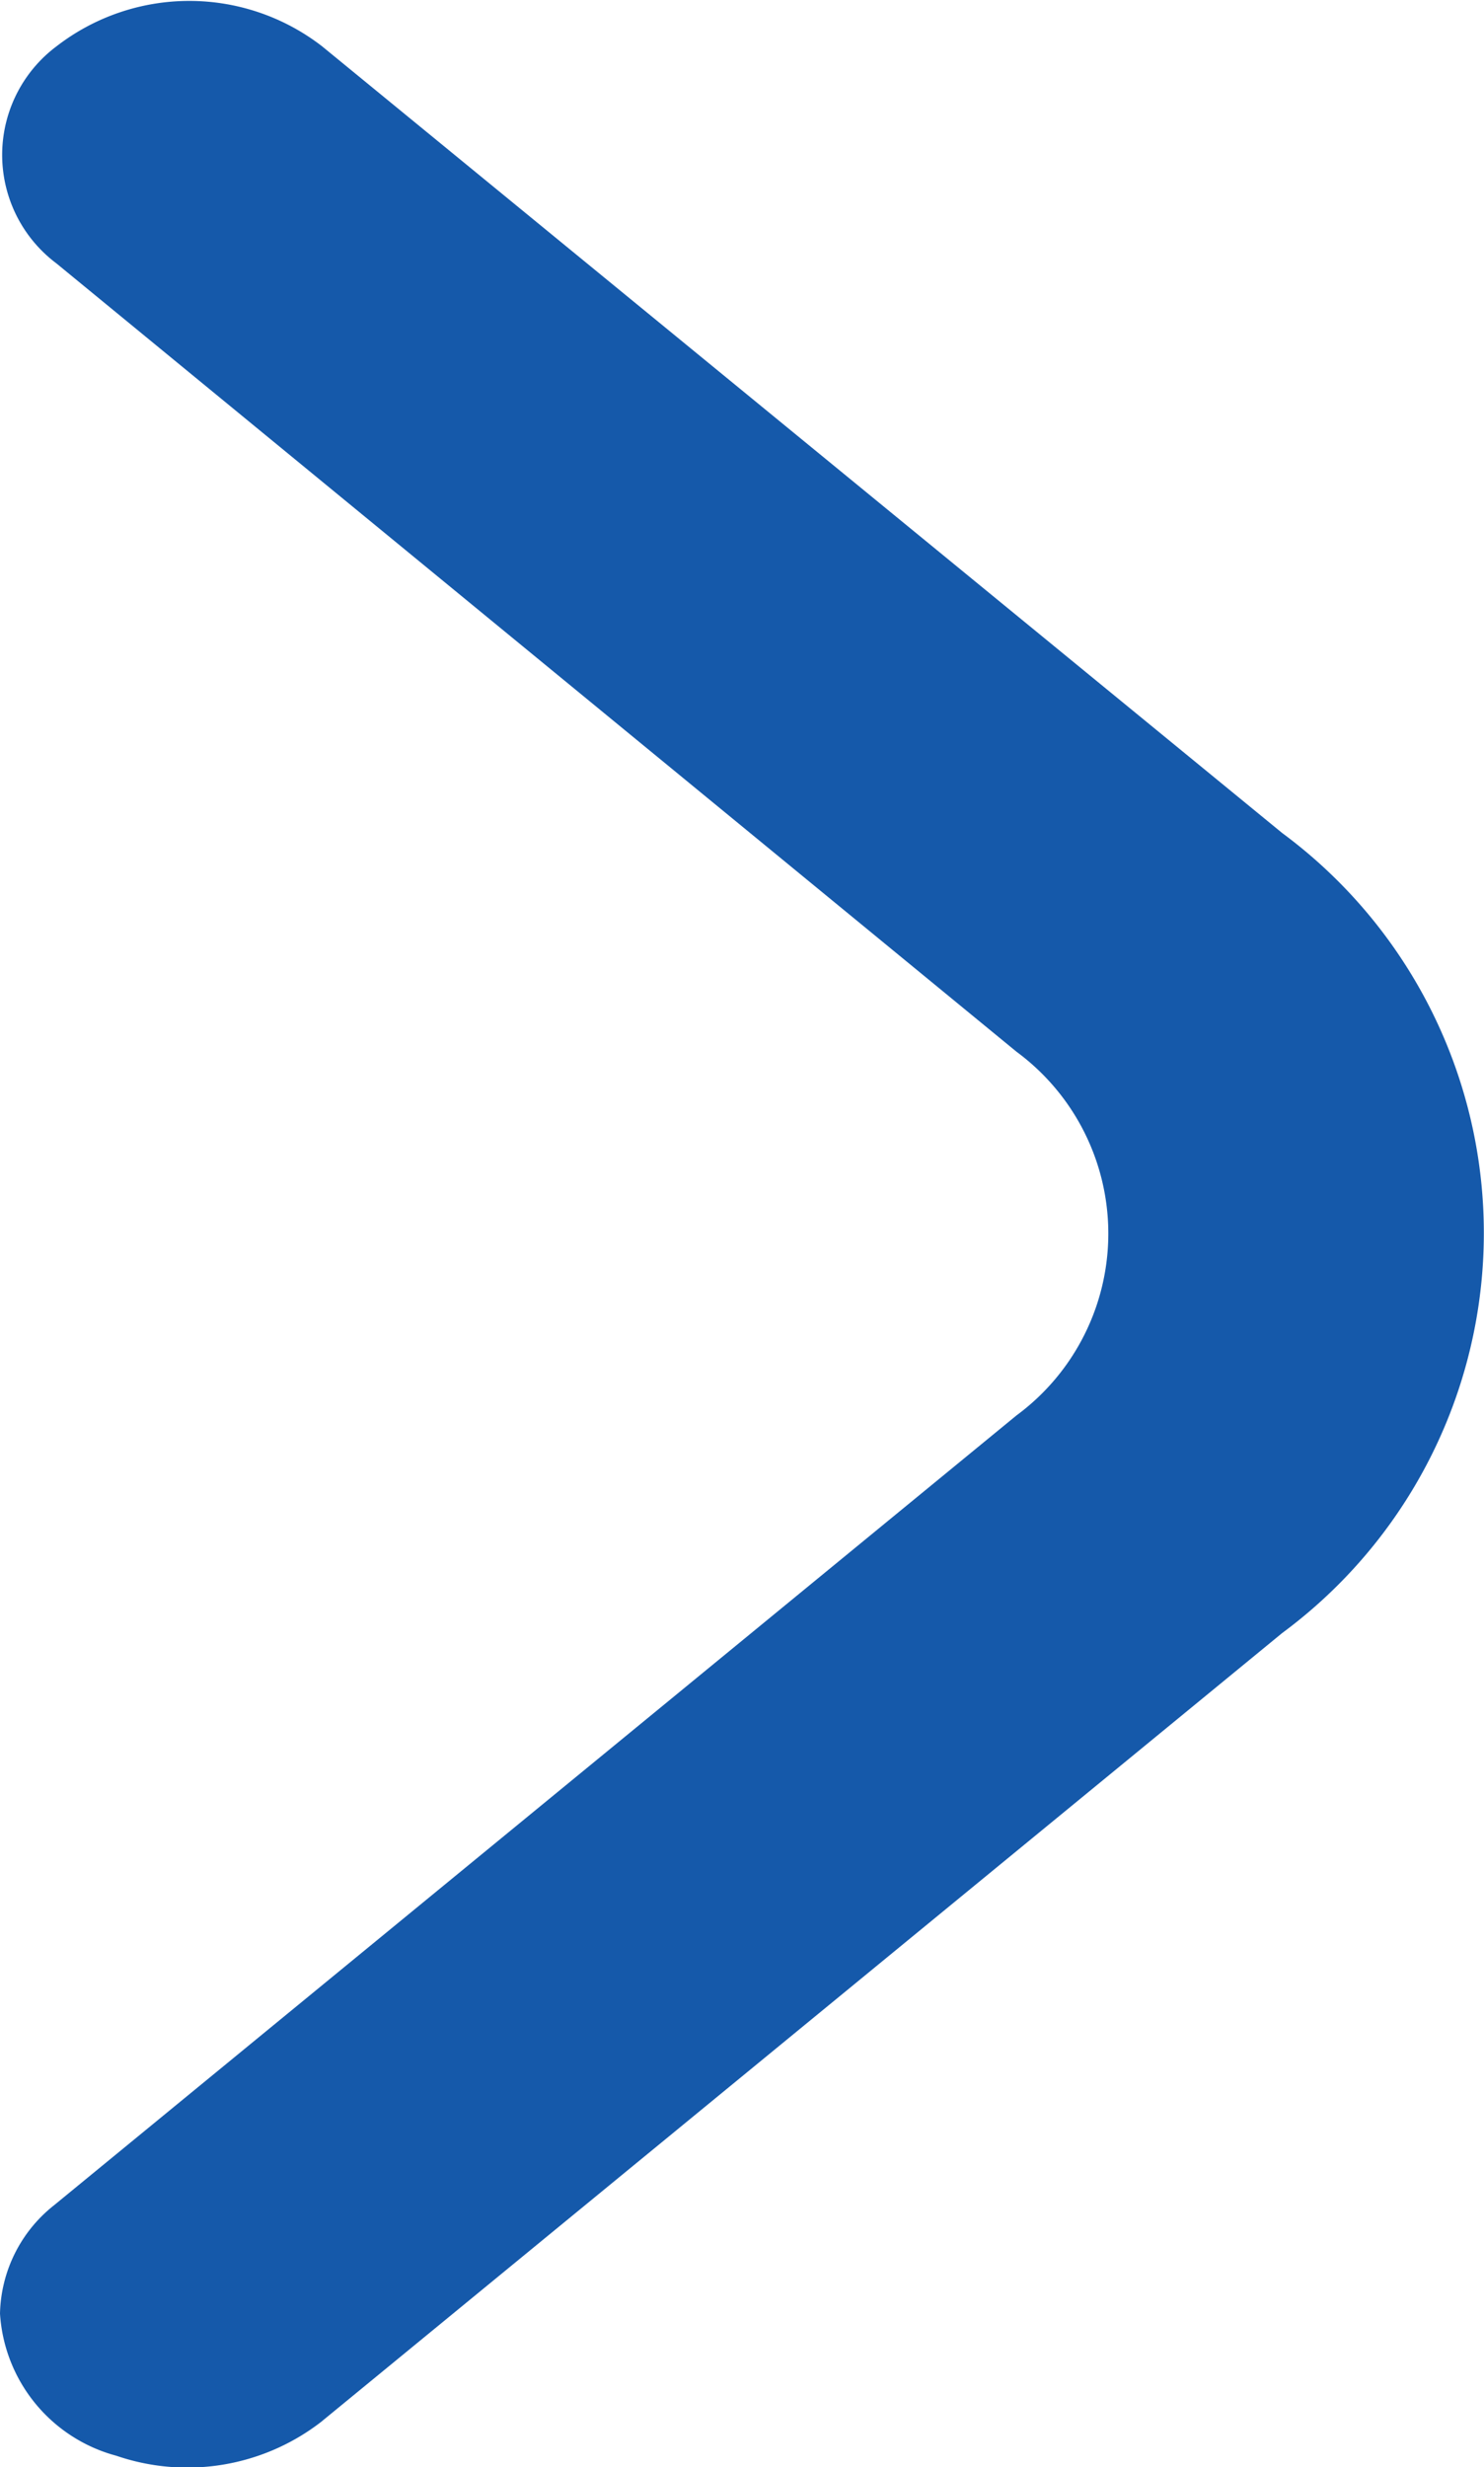
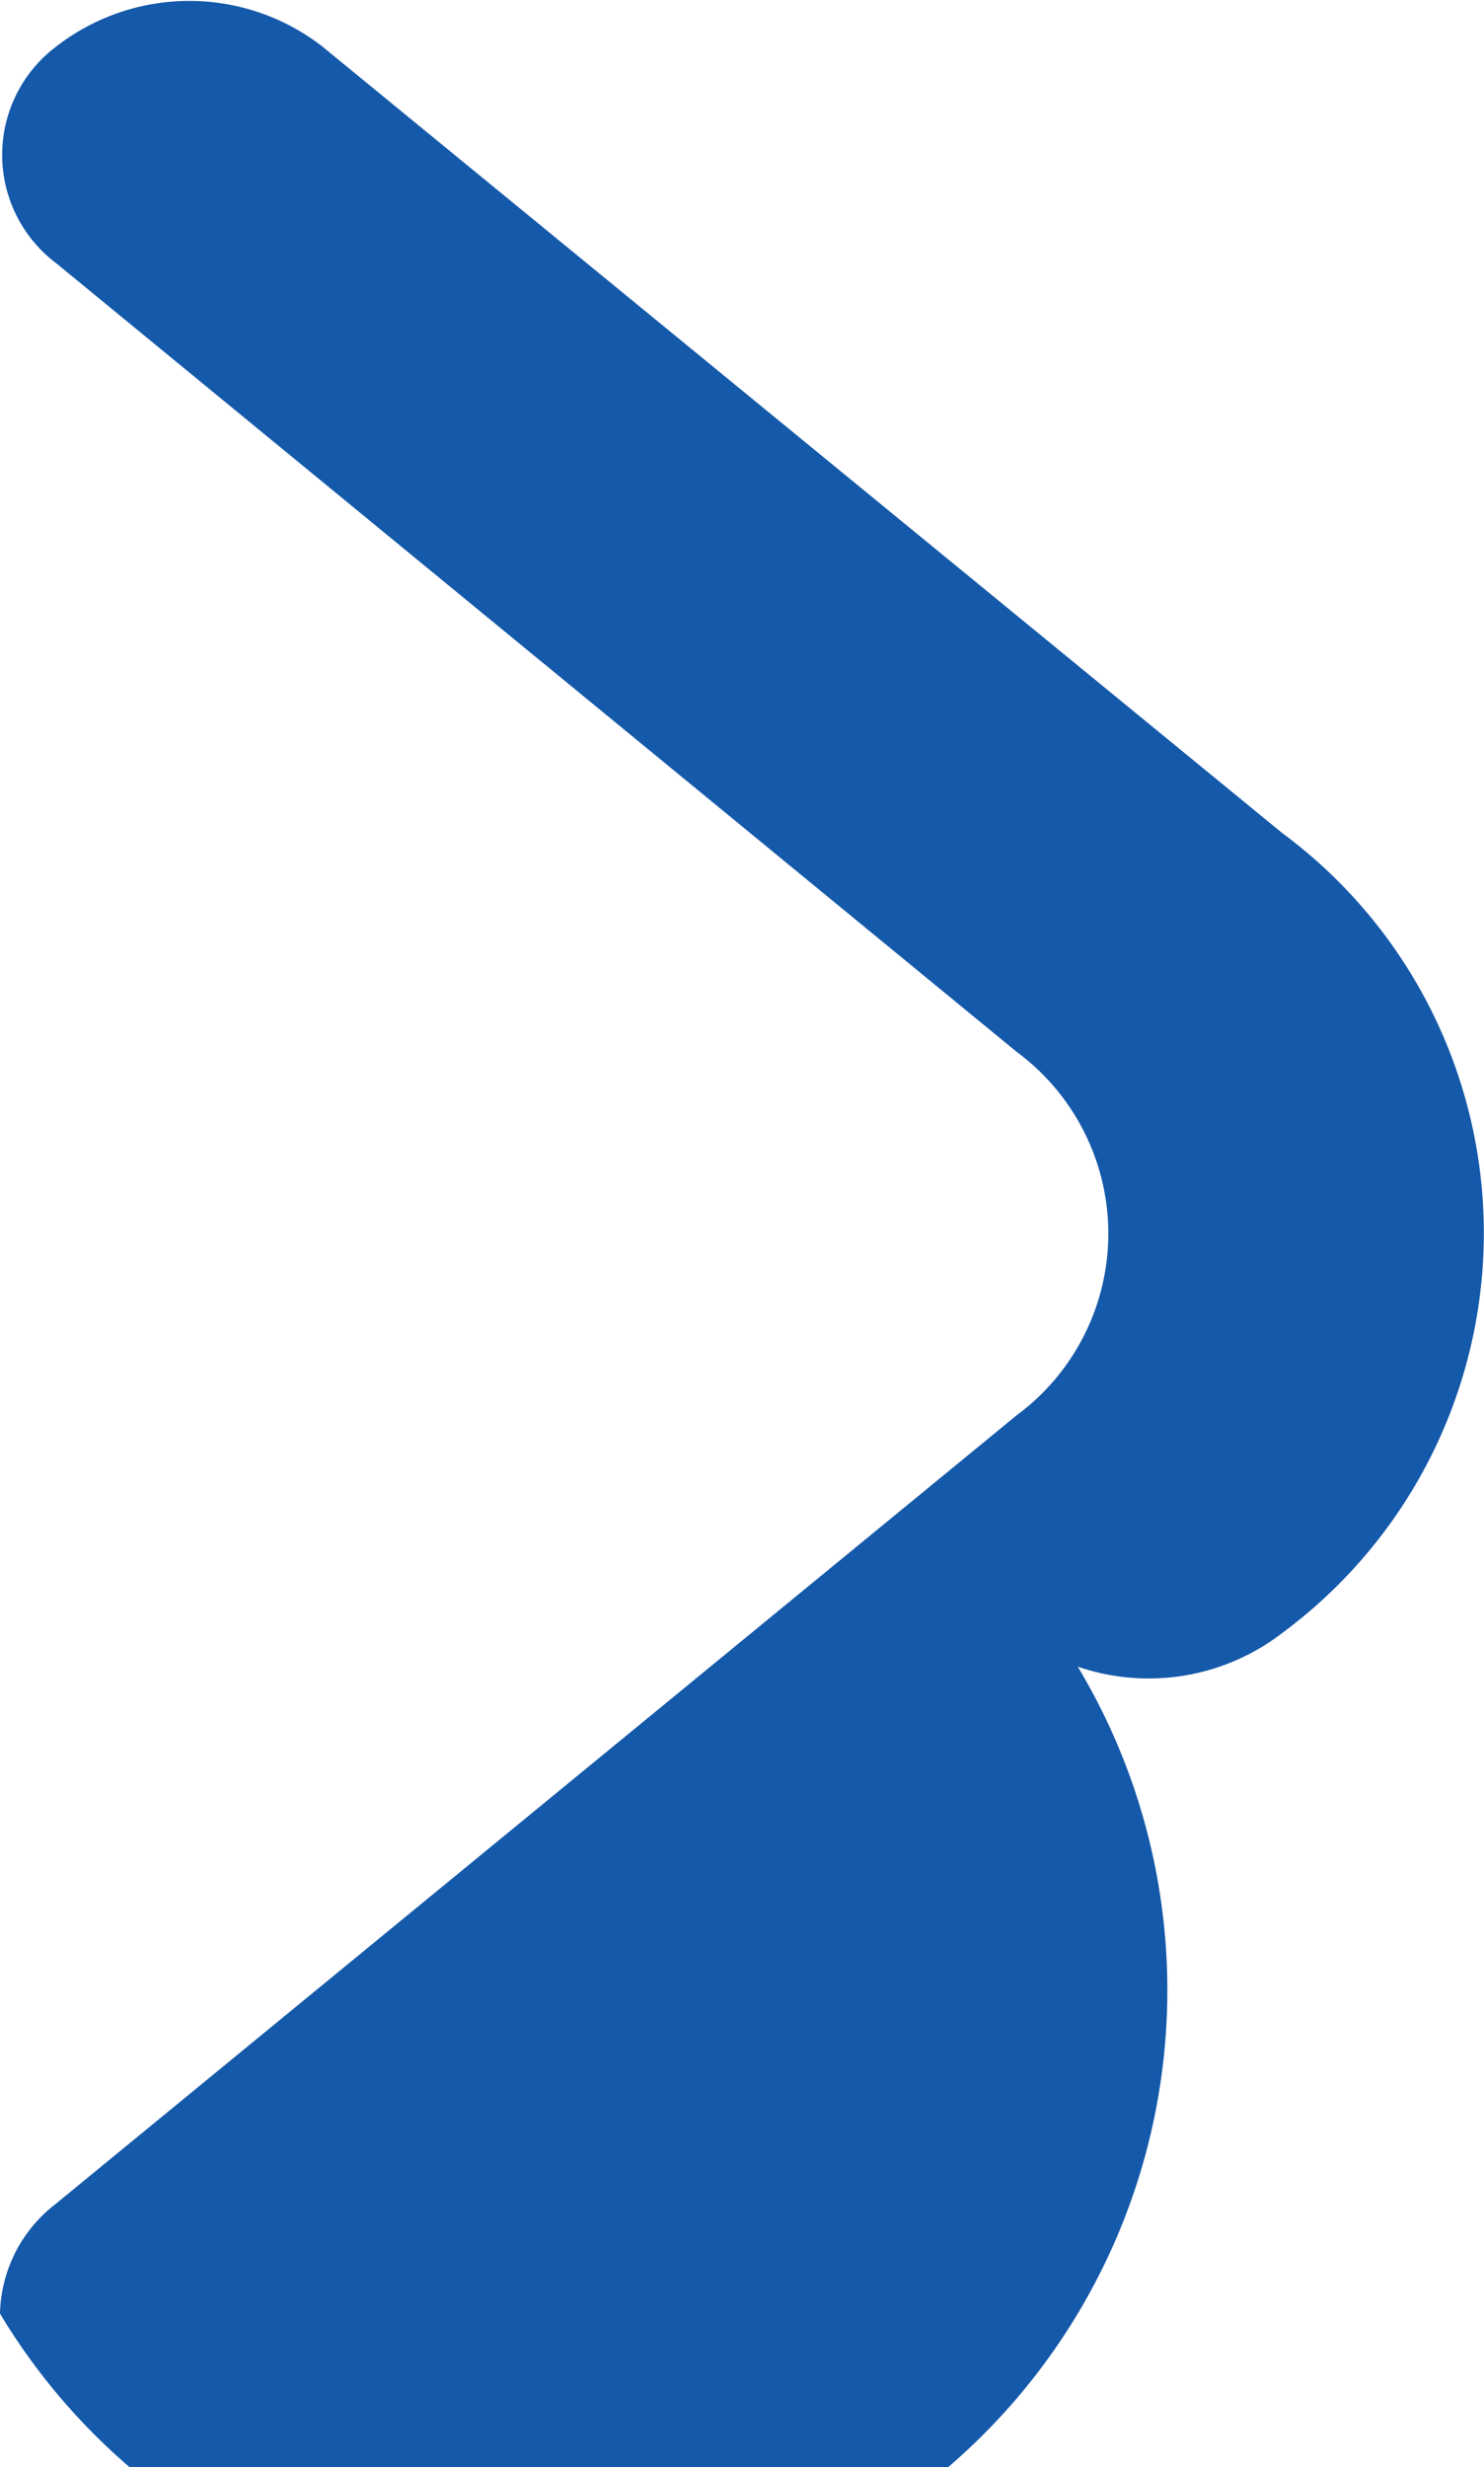
<svg xmlns="http://www.w3.org/2000/svg" width="5.472" height="9.095" viewBox="0 0 5.472 9.095">
-   <path id="angle-right" d="M6.079,8.533a.523.523,0,0,1,.2-.4L9.827,5.222a.833.833,0,0,0,0-1.341L6.287.975a.5.5,0,0,1,0-.8.8.8,0,0,1,.98,0l3.54,2.9a1.834,1.834,0,0,1,0,2.949L7.262,8.933a.807.807,0,0,1-.754.124A.58.58,0,0,1,6.079,8.533Z" transform="translate(-6.079 -0.004)" fill="#1559aa" />
+   <path id="angle-right" d="M6.079,8.533a.523.523,0,0,1,.2-.4L9.827,5.222a.833.833,0,0,0,0-1.341L6.287.975a.5.5,0,0,1,0-.8.8.8,0,0,1,.98,0l3.54,2.9a1.834,1.834,0,0,1,0,2.949a.807.807,0,0,1-.754.124A.58.58,0,0,1,6.079,8.533Z" transform="translate(-6.079 -0.004)" fill="#1559aa" />
</svg>